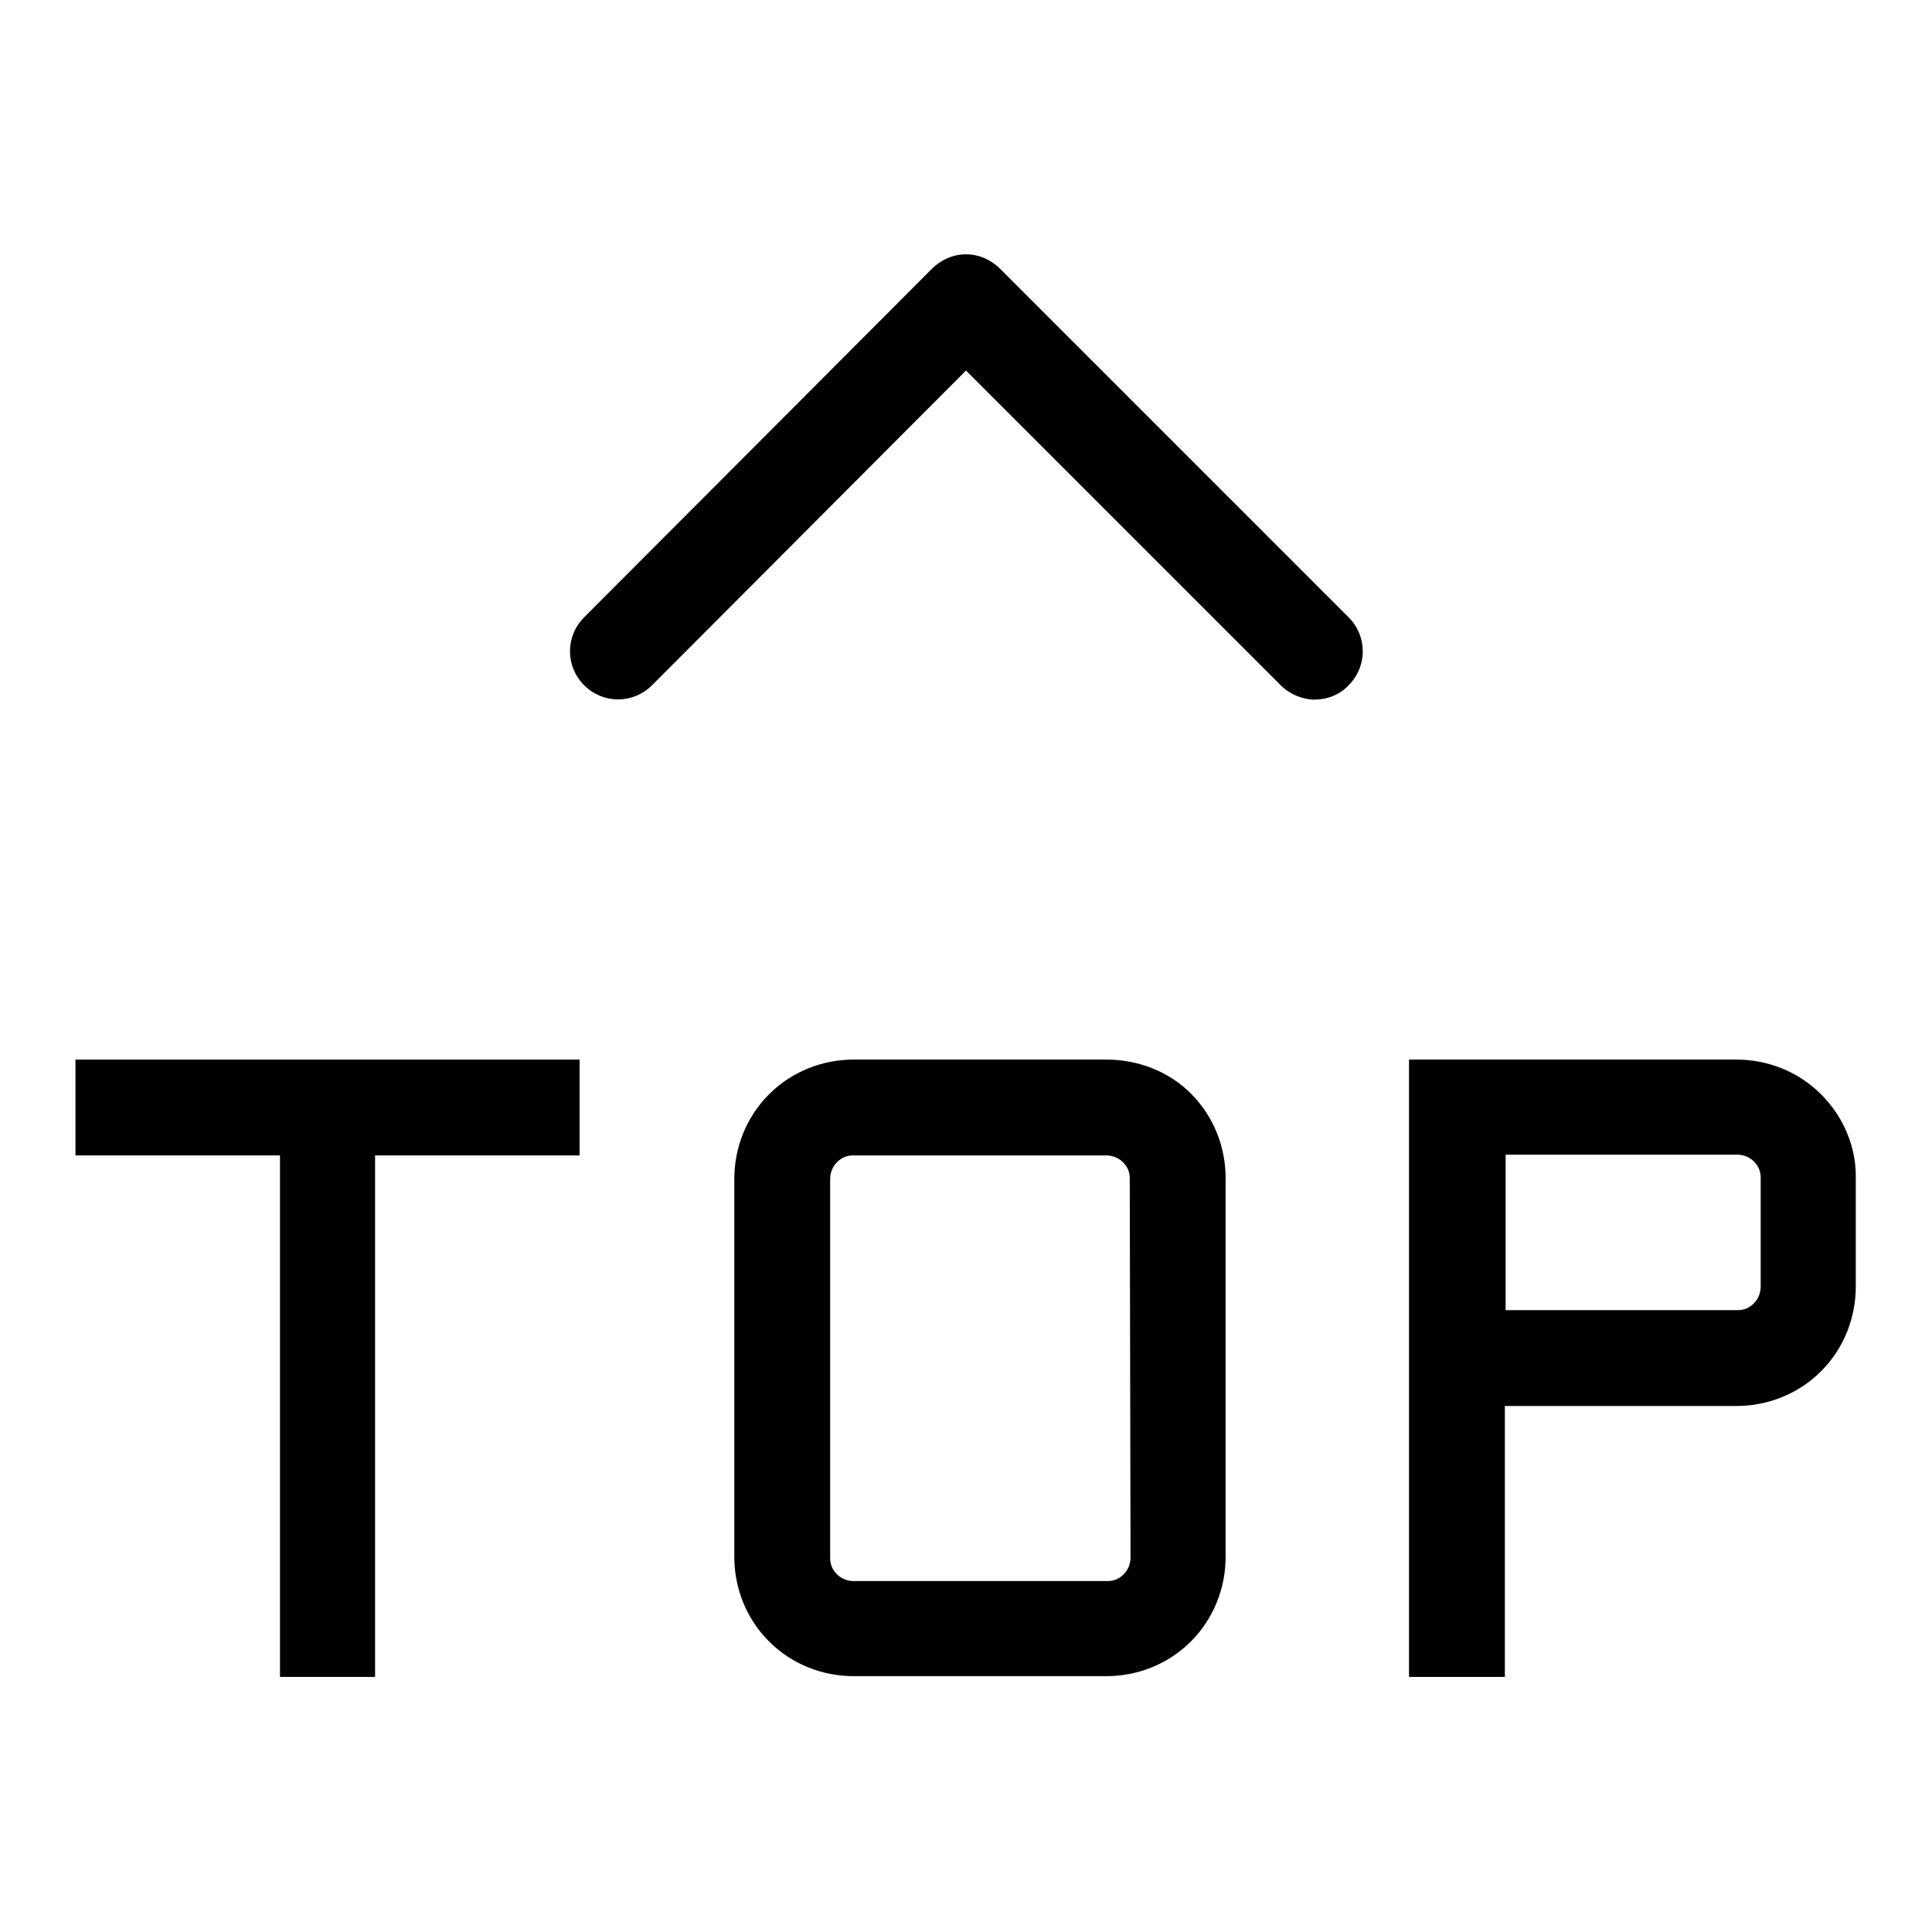
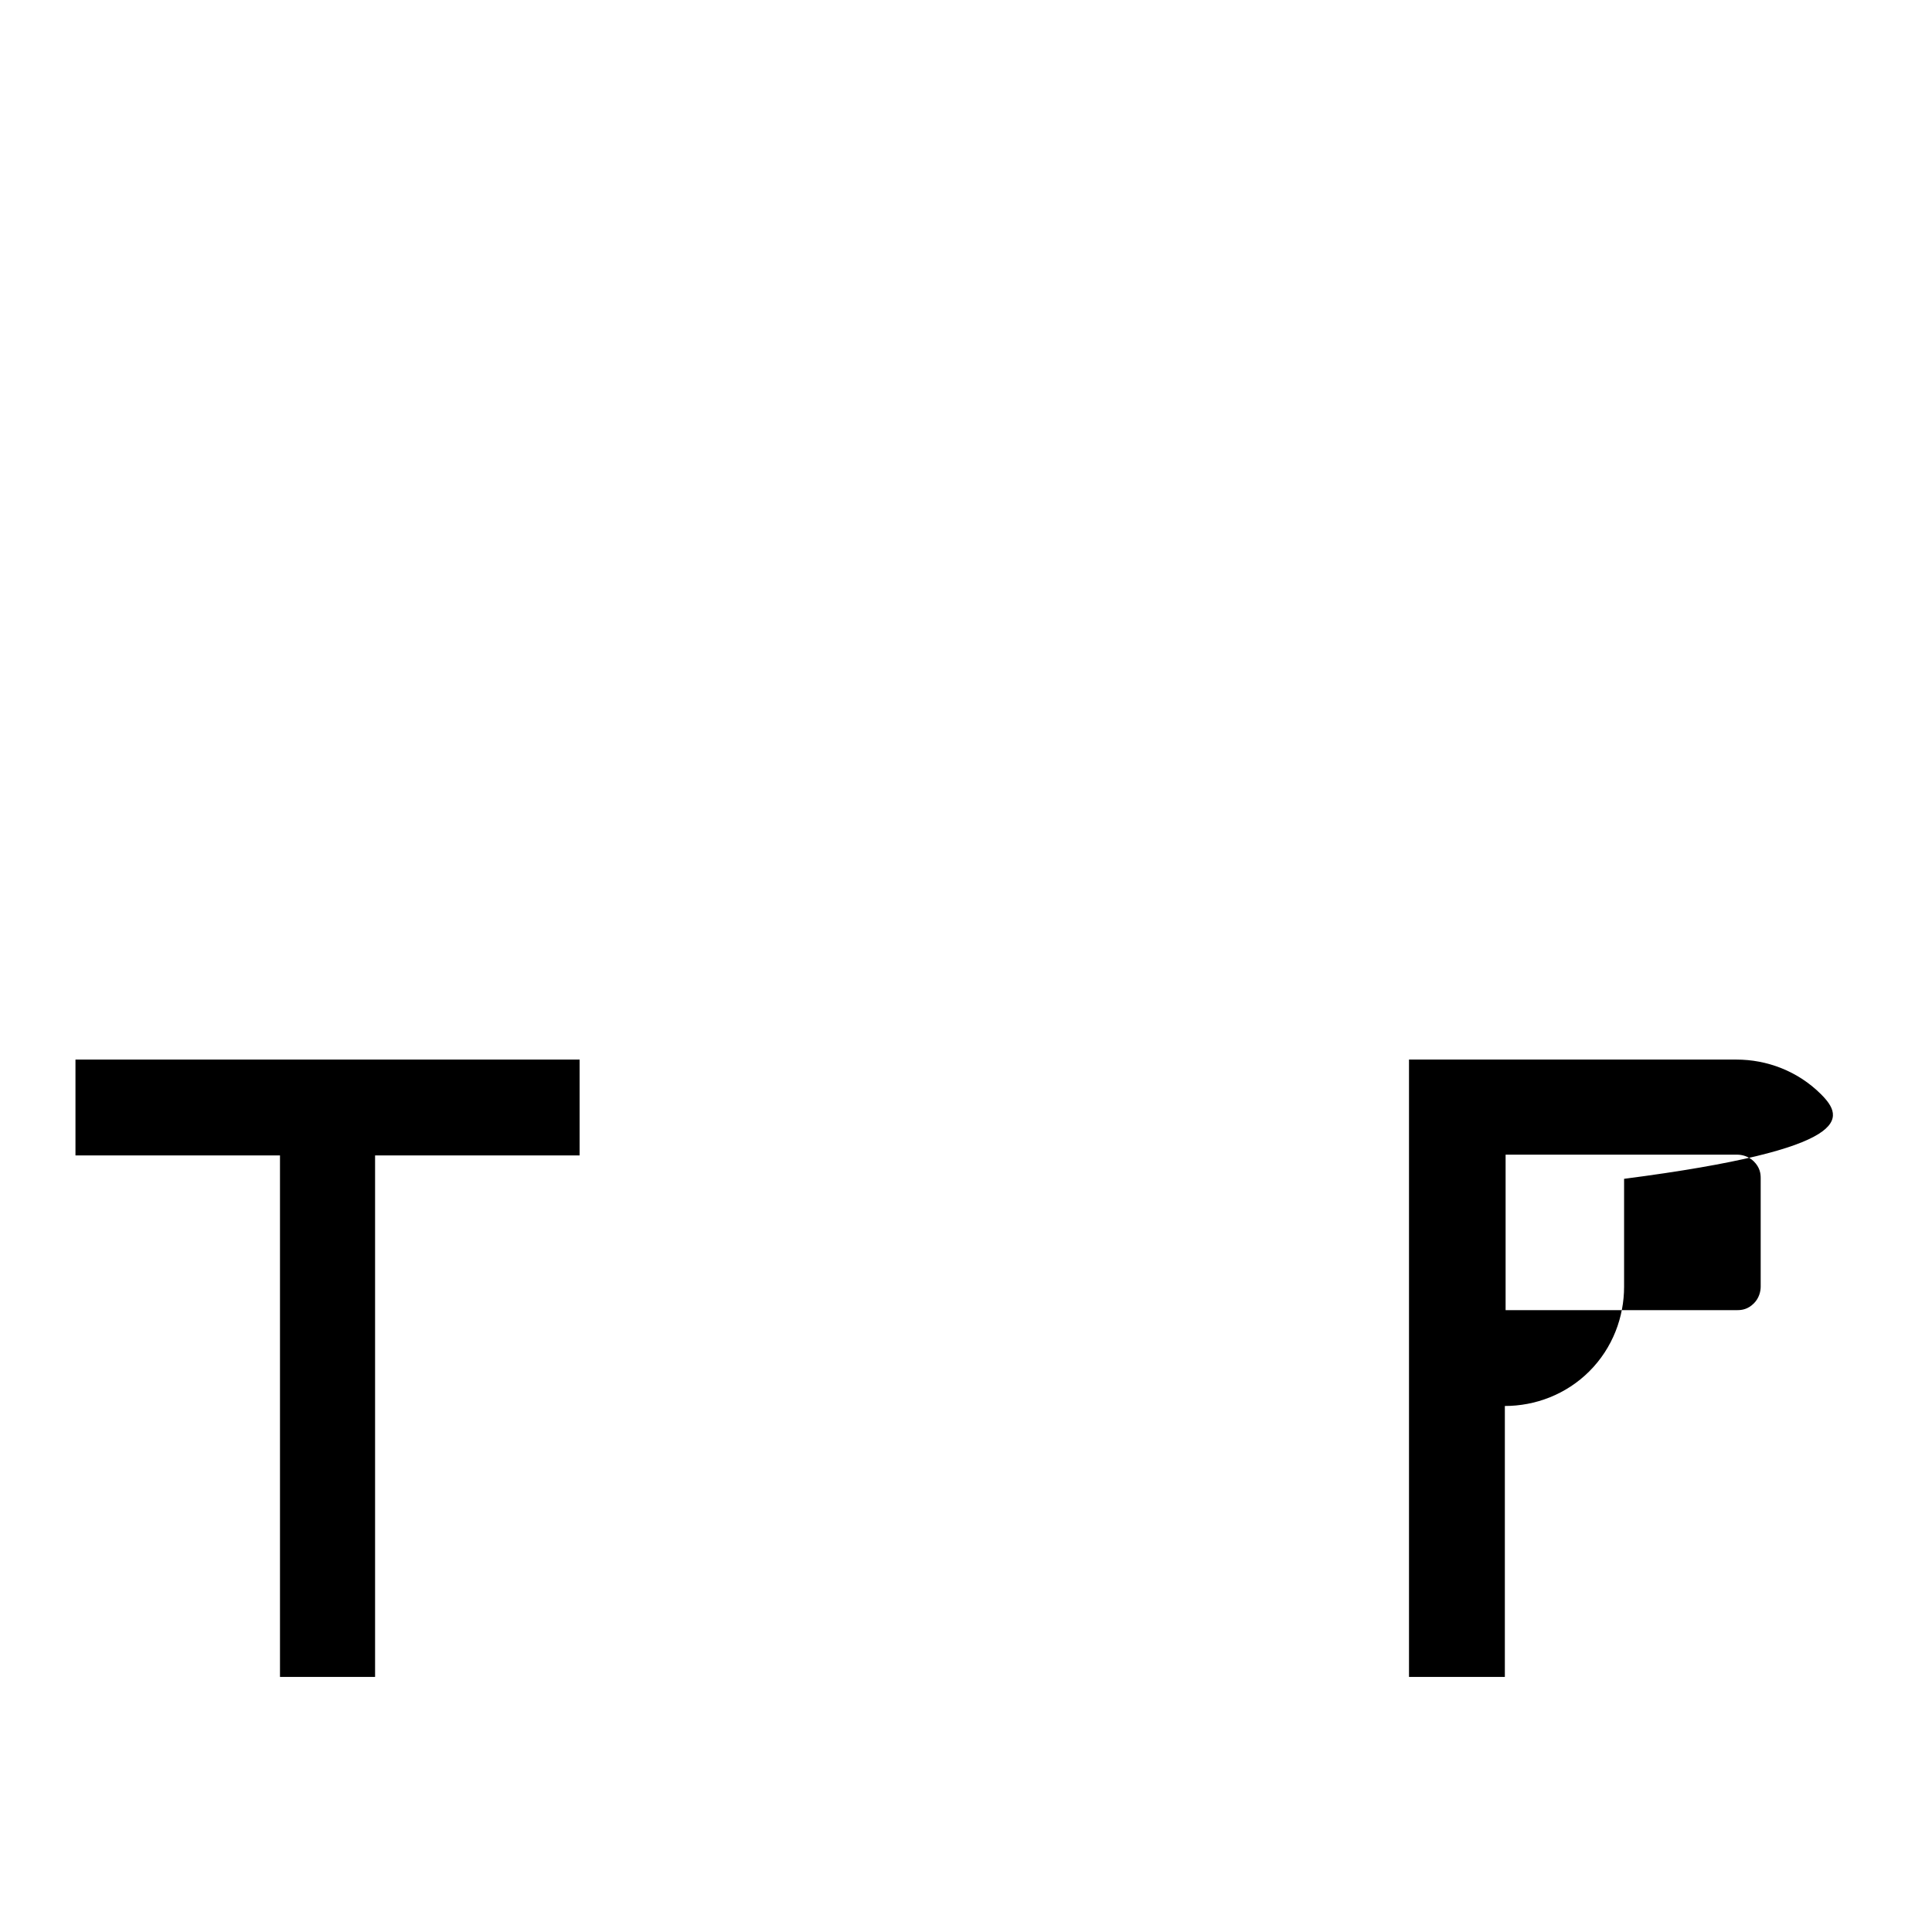
<svg xmlns="http://www.w3.org/2000/svg" version="1.1" x="0px" y="0px" viewBox="0 0 256 256" enable-background="new 0 0 256 256" xml:space="preserve">
  <g>
    <g>
-       <path fill="#000000" d="M132.5,35.6c-1.2-1.2-2.8-1.9-4.5-1.9c-1.7,0-3.3,0.7-4.5,1.9L77.4,81.8c-2.5,2.5-2.5,6.5,0,9c2.5,2.5,6.5,2.5,9,0L128,49.1l41.7,41.7c1.2,1.2,2.9,1.9,4.5,1.9c1.6,0,3.3-0.6,4.5-1.9c2.5-2.5,2.5-6.5,0-9L132.5,35.6z" />
      <path fill="#000000" d="M10,153.1h27.1v69.1h12.6v-69.1h27.1v-12.7H10V153.1z" />
-       <path fill="#000000" d="M146.6,140.4h-33.5c-4,0-8.1,1.5-11.2,4.6c-3.1,3.1-4.6,7.2-4.6,11.2v50.1c0,4,1.5,8.1,4.6,11.2c3.1,3.1,7.2,4.6,11.2,4.6h33.5c4,0,8.1-1.5,11.2-4.6c3.1-3.1,4.6-7.2,4.6-11.2v-50.2c0-4-1.5-8.1-4.6-11.2C154.8,141.9,150.7,140.4,146.6,140.4z M149.8,206.4c0,0.6-0.2,1.5-0.9,2.2c-0.8,0.8-1.6,0.9-2.2,0.9h-33.6c-0.6,0-1.5-0.2-2.2-0.9c-0.8-0.8-0.9-1.6-0.9-2.2v-50.2c0-0.6,0.2-1.5,0.9-2.2c0.8-0.8,1.6-0.9,2.2-0.9h33.5c0.6,0,1.5,0.2,2.2,0.9c0.8,0.8,0.9,1.6,0.9,2.2L149.8,206.4L149.8,206.4z" />
-       <path fill="#000000" d="M241.3,145c-3.1-3.1-7.2-4.6-11.2-4.6h-30.7h-11.2h-1.5v81.8h12.7v-35.9h30.7c4,0,8.1-1.5,11.2-4.6c3.1-3.1,4.6-7.2,4.6-11.2v-14.3C246,152.2,244.4,148.1,241.3,145z M233.3,170.5c0,0.6-0.2,1.5-0.9,2.2c-0.8,0.8-1.6,0.9-2.2,0.9h-30.7v-20.6h30.7c0.6,0,1.5,0.2,2.2,0.9c0.8,0.8,0.9,1.6,0.9,2.2L233.3,170.5L233.3,170.5z" />
+       <path fill="#000000" d="M241.3,145c-3.1-3.1-7.2-4.6-11.2-4.6h-30.7h-11.2h-1.5v81.8h12.7v-35.9c4,0,8.1-1.5,11.2-4.6c3.1-3.1,4.6-7.2,4.6-11.2v-14.3C246,152.2,244.4,148.1,241.3,145z M233.3,170.5c0,0.6-0.2,1.5-0.9,2.2c-0.8,0.8-1.6,0.9-2.2,0.9h-30.7v-20.6h30.7c0.6,0,1.5,0.2,2.2,0.9c0.8,0.8,0.9,1.6,0.9,2.2L233.3,170.5L233.3,170.5z" />
    </g>
  </g>
</svg>